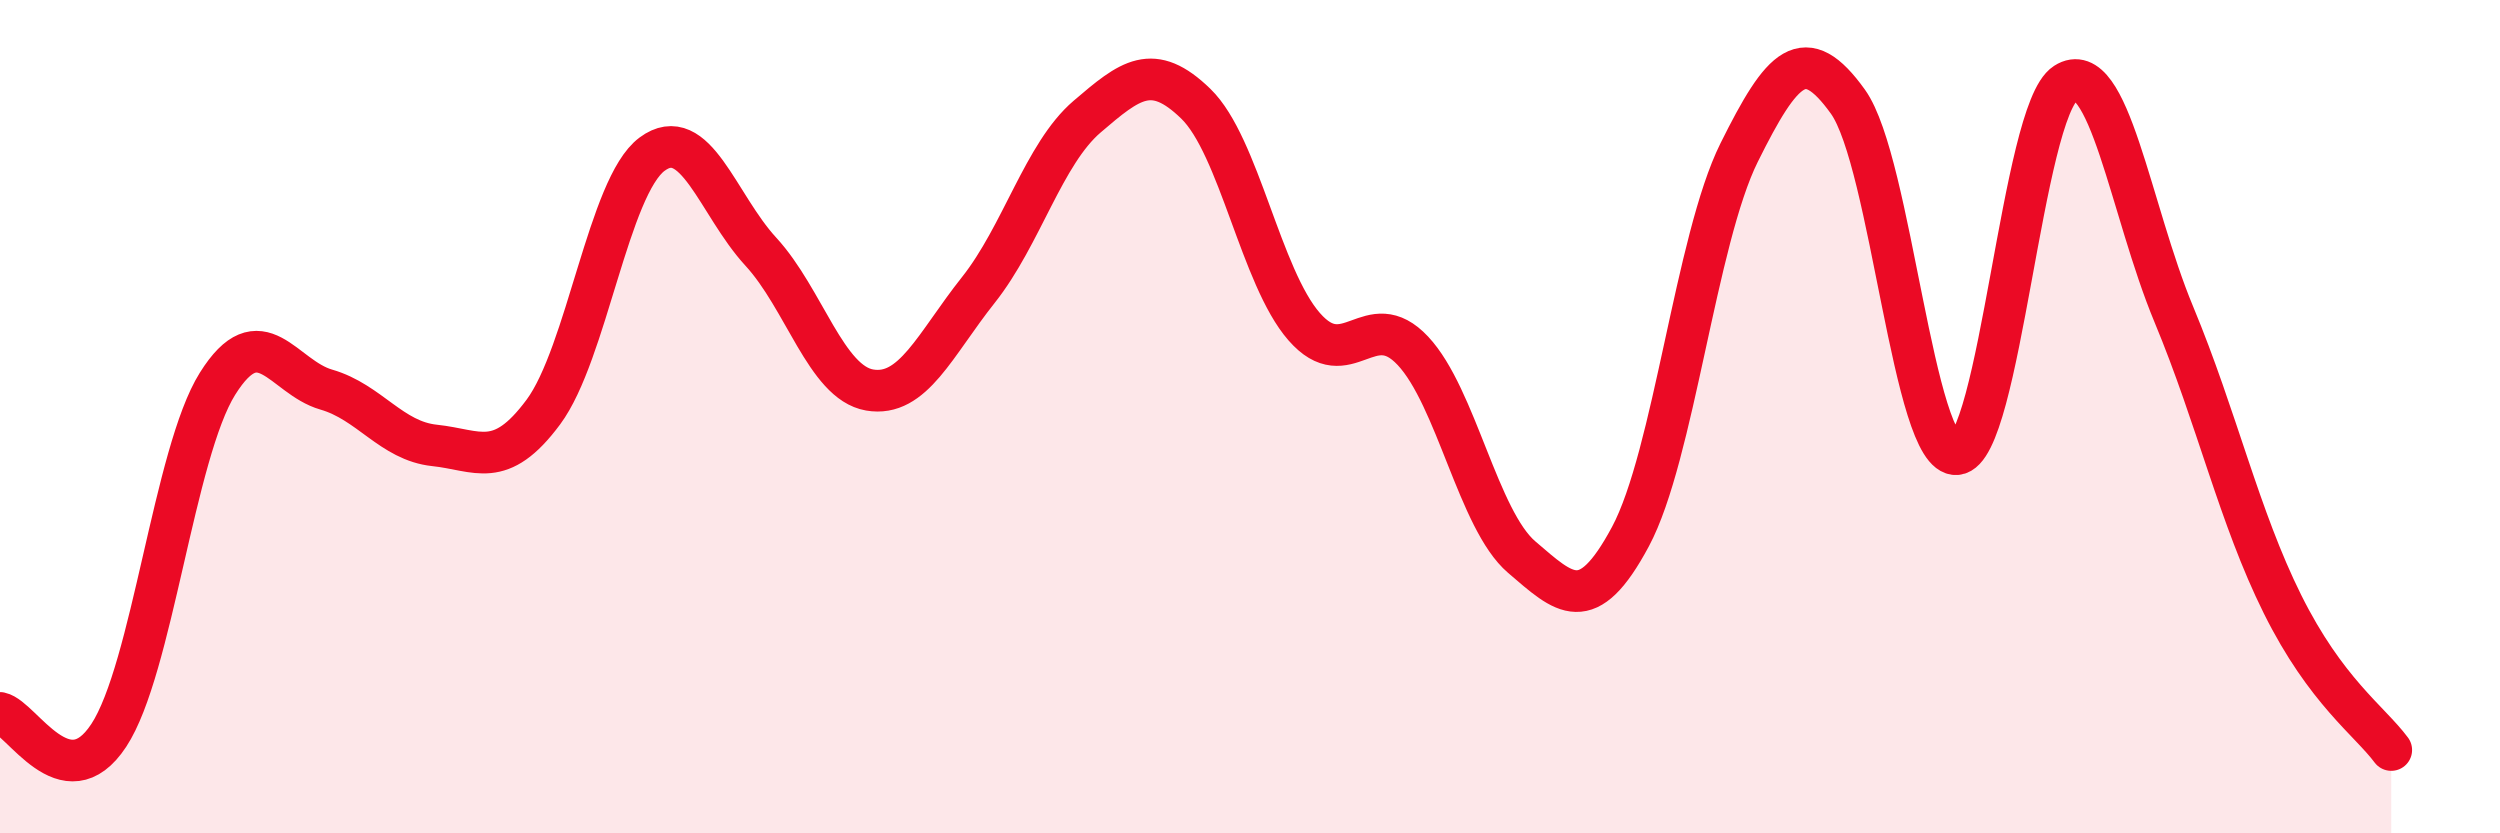
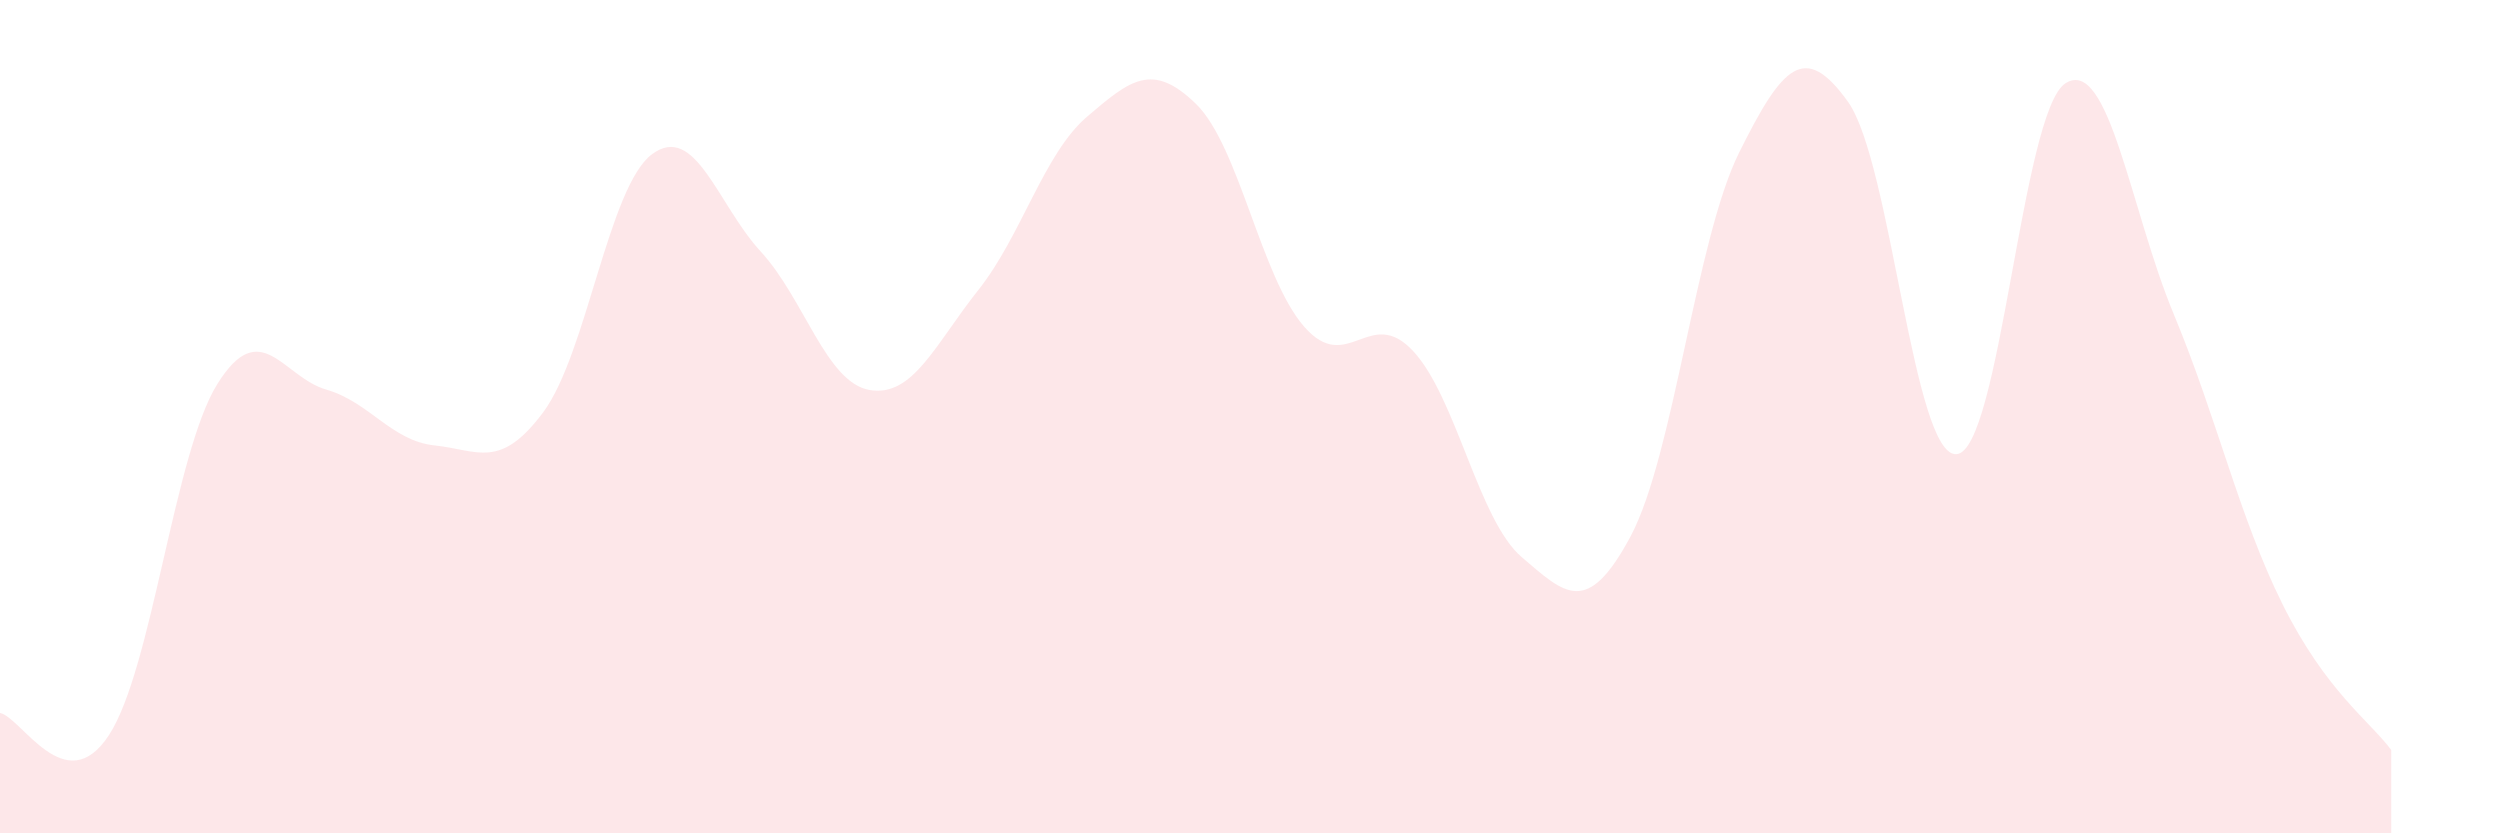
<svg xmlns="http://www.w3.org/2000/svg" width="60" height="20" viewBox="0 0 60 20">
  <path d="M 0,17.11 C 0.52,17.22 1.57,19.23 2.61,17.65 C 3.65,16.07 4.18,10.87 5.22,9.21 C 6.26,7.55 6.79,9.05 7.83,9.35 C 8.87,9.65 9.39,10.58 10.43,10.69 C 11.47,10.8 12,11.29 13.04,9.89 C 14.08,8.49 14.61,4.47 15.65,3.7 C 16.69,2.93 17.22,4.91 18.26,6.04 C 19.3,7.17 19.83,9.18 20.87,9.36 C 21.91,9.54 22.44,8.27 23.48,6.96 C 24.52,5.65 25.05,3.69 26.09,2.8 C 27.13,1.91 27.66,1.48 28.7,2.49 C 29.74,3.5 30.26,6.65 31.3,7.84 C 32.34,9.03 32.87,7.31 33.91,8.42 C 34.95,9.53 35.48,12.48 36.52,13.37 C 37.56,14.26 38.09,14.82 39.13,12.88 C 40.17,10.94 40.7,5.75 41.74,3.66 C 42.78,1.57 43.31,0.99 44.35,2.44 C 45.39,3.89 45.92,10.99 46.96,10.9 C 48,10.81 48.53,2.67 49.57,2 C 50.61,1.33 51.13,5.04 52.17,7.54 C 53.21,10.04 53.74,12.41 54.78,14.5 C 55.82,16.59 56.87,17.3 57.39,18L57.39 20L0 20Z" fill="#EB0A25" opacity="0.1" stroke-linecap="round" stroke-linejoin="round" />
-   <path d="M 0,17.11 C 0.52,17.22 1.57,19.23 2.61,17.65 C 3.65,16.07 4.18,10.87 5.22,9.21 C 6.26,7.55 6.79,9.05 7.83,9.35 C 8.87,9.65 9.39,10.58 10.43,10.69 C 11.47,10.8 12,11.29 13.04,9.89 C 14.08,8.49 14.61,4.47 15.65,3.7 C 16.69,2.93 17.22,4.91 18.26,6.04 C 19.3,7.17 19.83,9.18 20.87,9.36 C 21.91,9.54 22.44,8.27 23.48,6.96 C 24.52,5.65 25.05,3.69 26.09,2.8 C 27.13,1.91 27.66,1.48 28.7,2.49 C 29.74,3.5 30.26,6.65 31.3,7.84 C 32.34,9.03 32.87,7.31 33.91,8.42 C 34.95,9.53 35.48,12.48 36.52,13.37 C 37.56,14.26 38.09,14.82 39.13,12.88 C 40.17,10.94 40.7,5.75 41.74,3.66 C 42.78,1.57 43.31,0.99 44.35,2.44 C 45.39,3.89 45.92,10.99 46.96,10.9 C 48,10.81 48.53,2.67 49.57,2 C 50.61,1.33 51.13,5.04 52.17,7.54 C 53.21,10.04 53.74,12.41 54.78,14.5 C 55.82,16.59 56.87,17.3 57.39,18" stroke="#EB0A25" stroke-width="1" fill="none" stroke-linecap="round" stroke-linejoin="round" />
</svg>